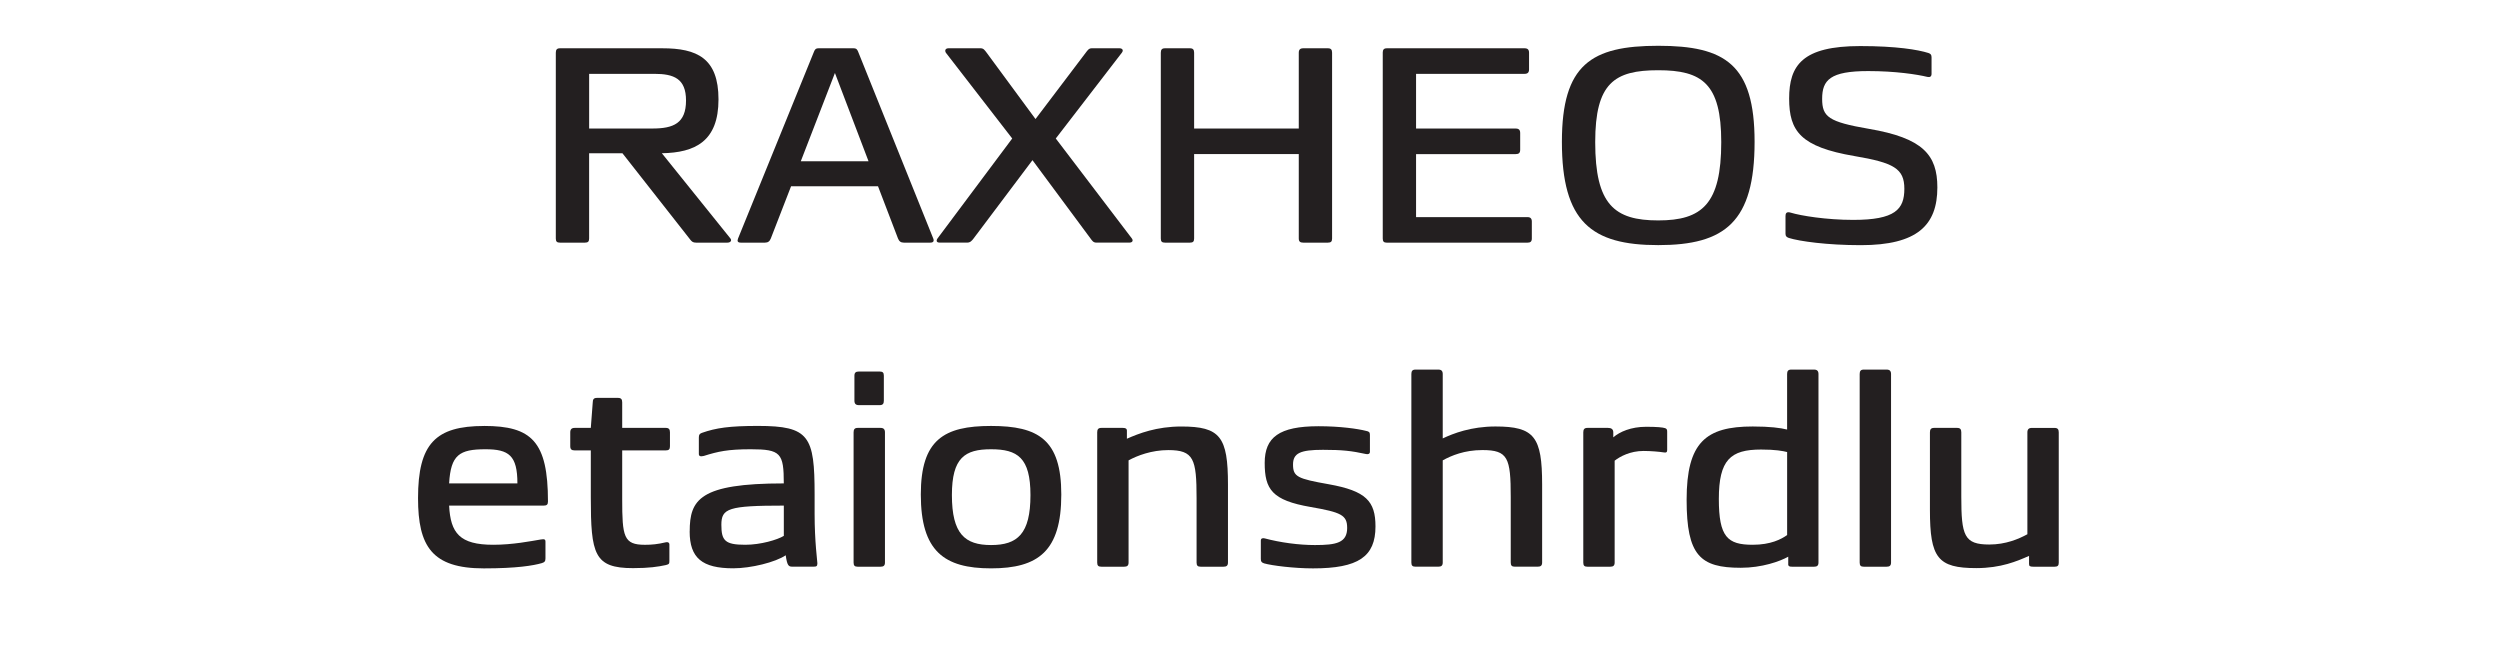
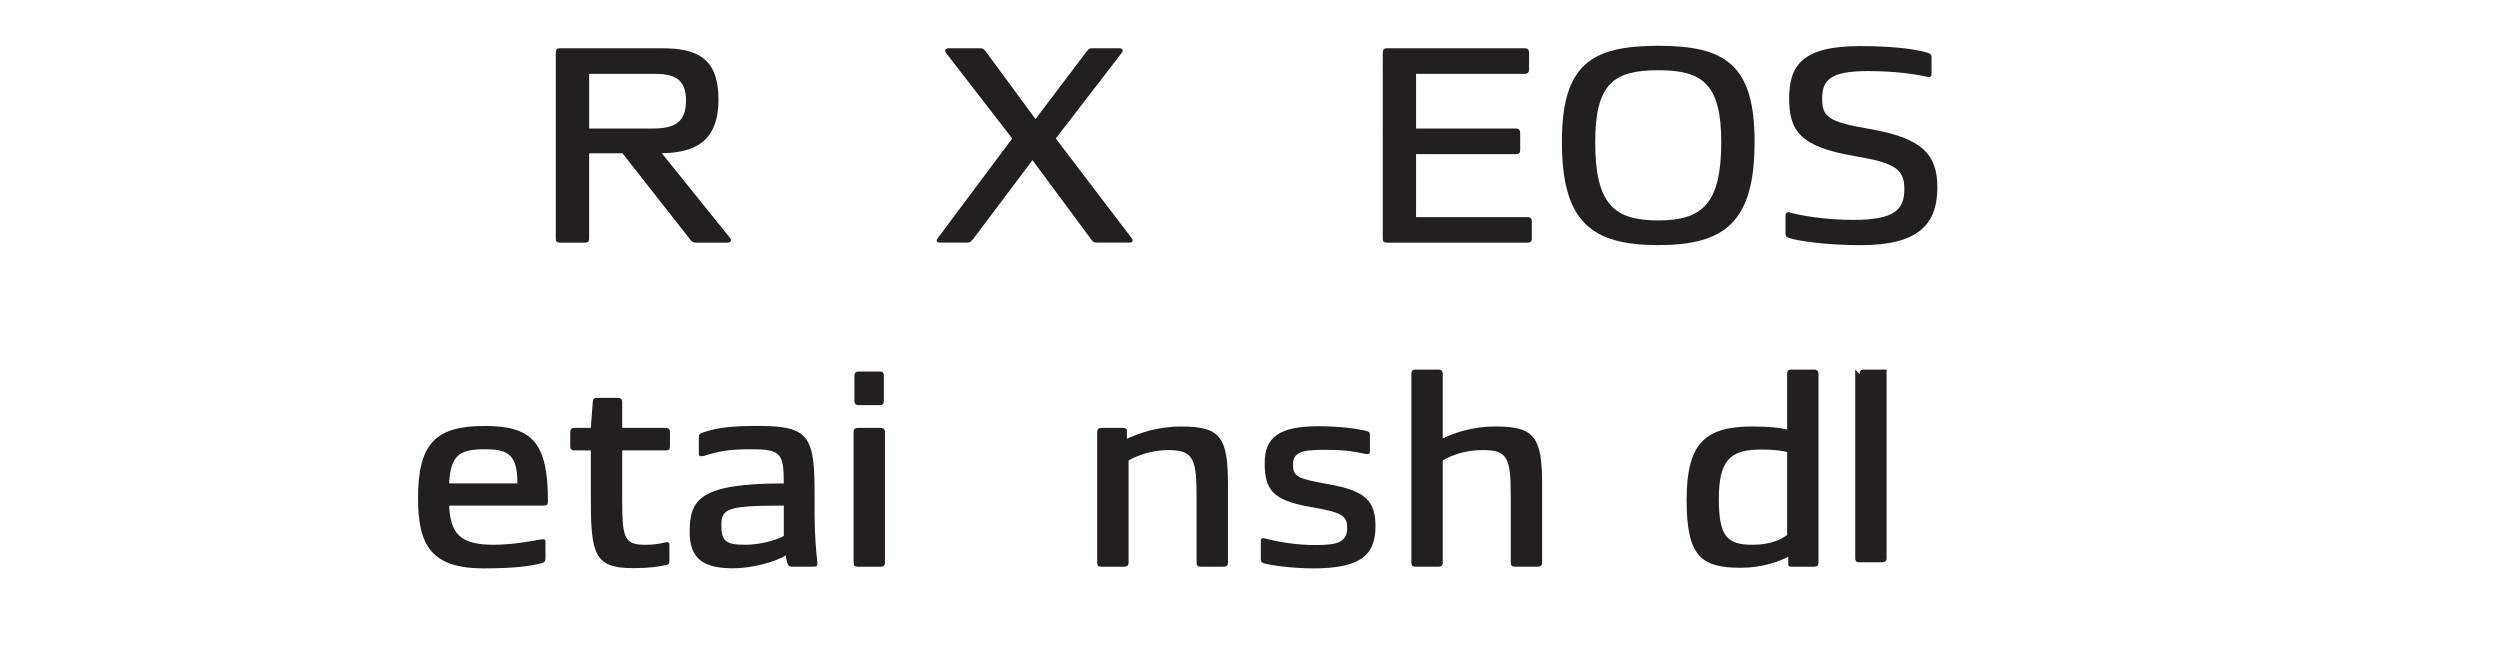
<svg xmlns="http://www.w3.org/2000/svg" id="All_Faces" viewBox="0 0 108 28.278">
  <defs>
    <style>.cls-1{fill:#231f20;stroke-width:0px;}</style>
  </defs>
  <path class="cls-1" d="M25.45,6.62v3.682c0,.132-.048.18-.18.18h-1.079c-.132,0-.18-.048-.18-.18V2.278c0-.132.048-.192.18-.192h4.425c1.487,0,2.423.42,2.423,2.207,0,1.811-1.007,2.303-2.447,2.327l2.962,3.682c.072.096,0,.18-.132.18h-1.355c-.132,0-.18-.048-.24-.12l-2.938-3.742h-1.439ZM28.185,5.552c.912,0,1.451-.228,1.451-1.211,0-.947-.528-1.151-1.367-1.151h-2.818v2.363h2.734Z" />
-   <path class="cls-1" d="M37.928,8.047h-3.754l-.875,2.255c-.048.12-.12.18-.252.18h-1.043c-.132,0-.168-.06-.12-.18l3.262-8.024c.048-.132.084-.192.216-.192h1.511c.132,0,.168.06.216.192l3.227,8.024c.048.12,0,.18-.132.18h-1.139c-.132,0-.204-.06-.252-.18l-.863-2.255ZM34.594,6.967h2.927l-1.452-3.814-1.475,3.814Z" />
  <path class="cls-1" d="M44.733,5.144l2.171-2.867c.084-.108.132-.192.264-.192h1.188c.132,0,.192.084.108.192l-2.854,3.706,3.286,4.318c.072.096.024.18-.108.18h-1.427c-.132,0-.18-.084-.252-.18l-2.506-3.382-2.543,3.382c-.072.096-.144.18-.276.18h-1.187c-.132,0-.168-.072-.096-.18l3.227-4.318-2.867-3.706c-.06-.108-.012-.192.12-.192h1.379c.132,0,.18.084.264.192l2.111,2.867Z" />
-   <path class="cls-1" d="M56.107,6.656h-4.521v3.646c0,.132-.048.18-.18.18h-1.079c-.132,0-.18-.048-.18-.18V2.278c0-.132.048-.192.18-.192h1.079c.132,0,.18.06.18.192v3.274h4.521v-3.274c0-.132.06-.192.192-.192h1.067c.132,0,.18.06.18.192v8.024c0,.132-.048.18-.18.18h-1.067c-.132,0-.192-.048-.192-.18v-3.646Z" />
  <path class="cls-1" d="M59.734,2.278c0-.132.048-.192.18-.192h5.949c.132,0,.192.06.192.192v.72c0,.132-.06.192-.192.192h-4.689v2.363h4.306c.132,0,.192.06.192.192v.72c0,.144-.06.192-.192.192h-4.306v2.722h4.809c.132,0,.192.06.192.192v.732c0,.132-.06.18-.192.18h-6.068c-.132,0-.18-.048-.18-.18V2.278Z" />
  <path class="cls-1" d="M71.636,1.978c2.89,0,4.162.804,4.162,4.15,0,3.454-1.271,4.461-4.162,4.461-2.891,0-4.162-1.007-4.162-4.461,0-3.346,1.271-4.15,4.162-4.15ZM71.636,9.522c1.895,0,2.722-.708,2.722-3.382,0-2.53-.827-3.106-2.722-3.106s-2.723.552-2.723,3.106c0,2.699.828,3.382,2.723,3.382Z" />
  <path class="cls-1" d="M77.291,4.257c0-1.439.576-2.267,3.07-2.267,1.559,0,2.495.156,2.95.3.096.036.132.072.132.192v.708c0,.12-.072.156-.18.132-.444-.108-1.379-.252-2.555-.252-1.643,0-1.991.384-1.991,1.2,0,.779.276.995,2.015,1.295,2.339.396,2.962,1.127,2.962,2.531,0,1.631-.863,2.495-3.31,2.495-1.451,0-2.65-.168-3.106-.312-.096-.036-.144-.072-.144-.18v-.768c0-.108.036-.204.228-.144.432.132,1.535.312,2.699.312,1.811,0,2.207-.456,2.207-1.343,0-.875-.456-1.127-2.159-1.415-2.315-.396-2.818-1.068-2.818-2.483Z" />
  <path class="cls-1" d="M20.914,18.401c2.051,0,2.758.671,2.758,3.262,0,.132-.048.18-.192.18h-4.078c.06,1.188.456,1.691,1.907,1.691.84,0,1.619-.156,2.051-.228.156-.024.204-.012.204.096v.72c0,.12-.036.168-.156.204-.372.108-1.091.228-2.507.228-2.243,0-2.842-.959-2.842-3.034,0-2.351.755-3.118,2.854-3.118ZM19.402,20.883h2.95c0-1.211-.372-1.475-1.379-1.475-1.127,0-1.5.24-1.571,1.475Z" />
  <path class="cls-1" d="M24.635,18.677c0-.132.06-.192.192-.192h.696l.084-1.104c0-.132.048-.192.18-.192h.912c.132,0,.18.06.18.192v1.104h1.883c.132,0,.18.06.18.192v.6c0,.132-.048.18-.18.18h-1.883v2.099c0,1.631.06,1.979.983,1.979.288,0,.552-.024.9-.108.083-.024.156.012.156.096v.708c0,.12-.012.144-.156.18-.336.072-.72.132-1.416.132-1.679,0-1.823-.6-1.823-3.059v-2.027h-.696c-.132,0-.192-.048-.192-.18v-.6Z" />
  <path class="cls-1" d="M29.795,22.958c0-1.379.432-2.075,4.065-2.075,0-1.307-.132-1.475-1.427-1.475-.995,0-1.415.096-2.027.288-.144.036-.216.012-.216-.084v-.708c0-.132.036-.167.132-.204.611-.216,1.199-.3,2.422-.3,2.219,0,2.447.444,2.447,2.962v.839c0,1.199.12,2.051.12,2.135,0,.132-.048.144-.18.144h-.912c-.156,0-.216-.06-.276-.492-.443.3-1.499.563-2.267.563-1.343,0-1.883-.443-1.883-1.595ZM33.861,23.15v-1.308c-2.398,0-2.698.12-2.698.828,0,.684.156.864,1.031.864.672,0,1.391-.216,1.667-.384Z" />
  <path class="cls-1" d="M36.875,18.677c0-.132.048-.192.18-.192h.983c.132,0,.192.06.192.192v5.625c0,.132-.06.18-.192.18h-.983c-.132,0-.18-.048-.18-.18v-5.625ZM36.911,16.23c0-.132.06-.18.192-.18h.899c.132,0,.18.048.18.18v1.08c0,.132-.048.192-.18.192h-.899c-.132,0-.192-.06-.192-.192v-1.08Z" />
-   <path class="cls-1" d="M42.813,18.401c2.039,0,3.035.587,3.035,2.962,0,2.447-.996,3.19-3.035,3.19-2.027,0-3.034-.743-3.034-3.19,0-2.375,1.007-2.962,3.034-2.962ZM42.813,23.546c1.14,0,1.703-.479,1.703-2.159,0-1.619-.563-1.979-1.703-1.979-1.127,0-1.691.36-1.691,1.979,0,1.679.563,2.159,1.691,2.159Z" />
  <path class="cls-1" d="M47.399,18.677c0-.132.048-.192.18-.192h.923c.108,0,.18.024.18.12v.348c.516-.228,1.283-.528,2.351-.528,1.679,0,2.015.444,2.015,2.506v3.371c0,.132-.06.18-.192.18h-.984c-.132,0-.18-.048-.18-.18v-2.783c0-1.691-.12-2.075-1.223-2.075-.72,0-1.343.24-1.715.444v4.414c0,.132-.06.18-.192.18h-.983c-.132,0-.18-.048-.18-.18v-5.625Z" />
  <path class="cls-1" d="M58.197,22.802c0-.552-.264-.671-1.571-.899-1.679-.288-1.991-.768-1.991-1.907,0-1.104.624-1.583,2.327-1.583.923,0,1.691.108,2.063.204.108.024.156.048.156.168v.731c0,.096-.084.12-.18.096-.611-.132-.995-.18-1.847-.18-.983,0-1.295.144-1.295.636,0,.528.192.612,1.547.852,1.607.288,2.015.731,2.015,1.823,0,1.308-.744,1.811-2.698,1.811-.816,0-1.775-.12-2.111-.216-.108-.036-.144-.072-.144-.192v-.792c0-.096.072-.12.168-.096.671.18,1.475.288,2.17.288.924,0,1.392-.096,1.392-.744Z" />
  <path class="cls-1" d="M60.971,16.158c0-.132.048-.192.18-.192h.983c.132,0,.192.06.192.192v2.782c.456-.216,1.224-.516,2.279-.516,1.679,0,2.015.444,2.015,2.506v3.371c0,.132-.06.18-.192.18h-.984c-.132,0-.18-.048-.18-.18v-2.831c0-1.691-.12-2.027-1.223-2.027-.78,0-1.343.24-1.715.444v4.414c0,.132-.06.18-.192.18h-.983c-.132,0-.18-.048-.18-.18v-8.144Z" />
-   <path class="cls-1" d="M69.753,19.9v4.402c0,.132-.06.18-.192.18h-.983c-.132,0-.18-.048-.18-.18v-5.625c0-.132.048-.192.18-.192h.888c.132,0,.228.048.228.192v.216c.276-.24.768-.456,1.416-.456.468,0,.719.024.828.06.084.036.084.084.084.168v.78c0,.096-.048.12-.168.096-.144-.024-.528-.06-.852-.06-.576,0-1.02.24-1.248.42Z" />
  <path class="cls-1" d="M77.252,24.361v-.312c-.36.204-1.14.479-2.051.479-1.751,0-2.339-.528-2.339-2.938,0-2.482.828-3.166,2.854-3.166.744,0,1.199.06,1.487.132v-2.398c0-.132.048-.192.18-.192h.983c.132,0,.192.06.192.192v8.144c0,.132-.06.18-.192.18h-.936c-.12,0-.18-.012-.18-.12ZM77.204,23.114v-3.586c-.192-.048-.504-.108-1.127-.108-1.319,0-1.823.443-1.823,2.135,0,1.643.372,1.979,1.463,1.979.779,0,1.235-.24,1.487-.42Z" />
-   <path class="cls-1" d="M80.338,16.158c0-.132.048-.192.18-.192h.983c.132,0,.192.06.192.192v8.144c0,.132-.06.18-.192.18h-.983c-.132,0-.18-.048-.18-.18v-8.144Z" />
-   <path class="cls-1" d="M88.939,24.302c0,.132-.048.18-.18.18h-.912c-.156,0-.192-.024-.192-.12v-.348c-.516.228-1.211.528-2.279.528-1.667,0-2.003-.444-2.003-2.507v-3.358c0-.132.048-.192.18-.192h.995c.132,0,.18.06.18.192v2.771c0,1.691.12,2.075,1.211,2.075.708,0,1.271-.24,1.644-.444v-4.401c0-.132.06-.192.192-.192h.983c.132,0,.18.06.18.192v5.625Z" />
+   <path class="cls-1" d="M80.338,16.158c0-.132.048-.192.18-.192h.983v8.144c0,.132-.06.18-.192.18h-.983c-.132,0-.18-.048-.18-.18v-8.144Z" />
</svg>